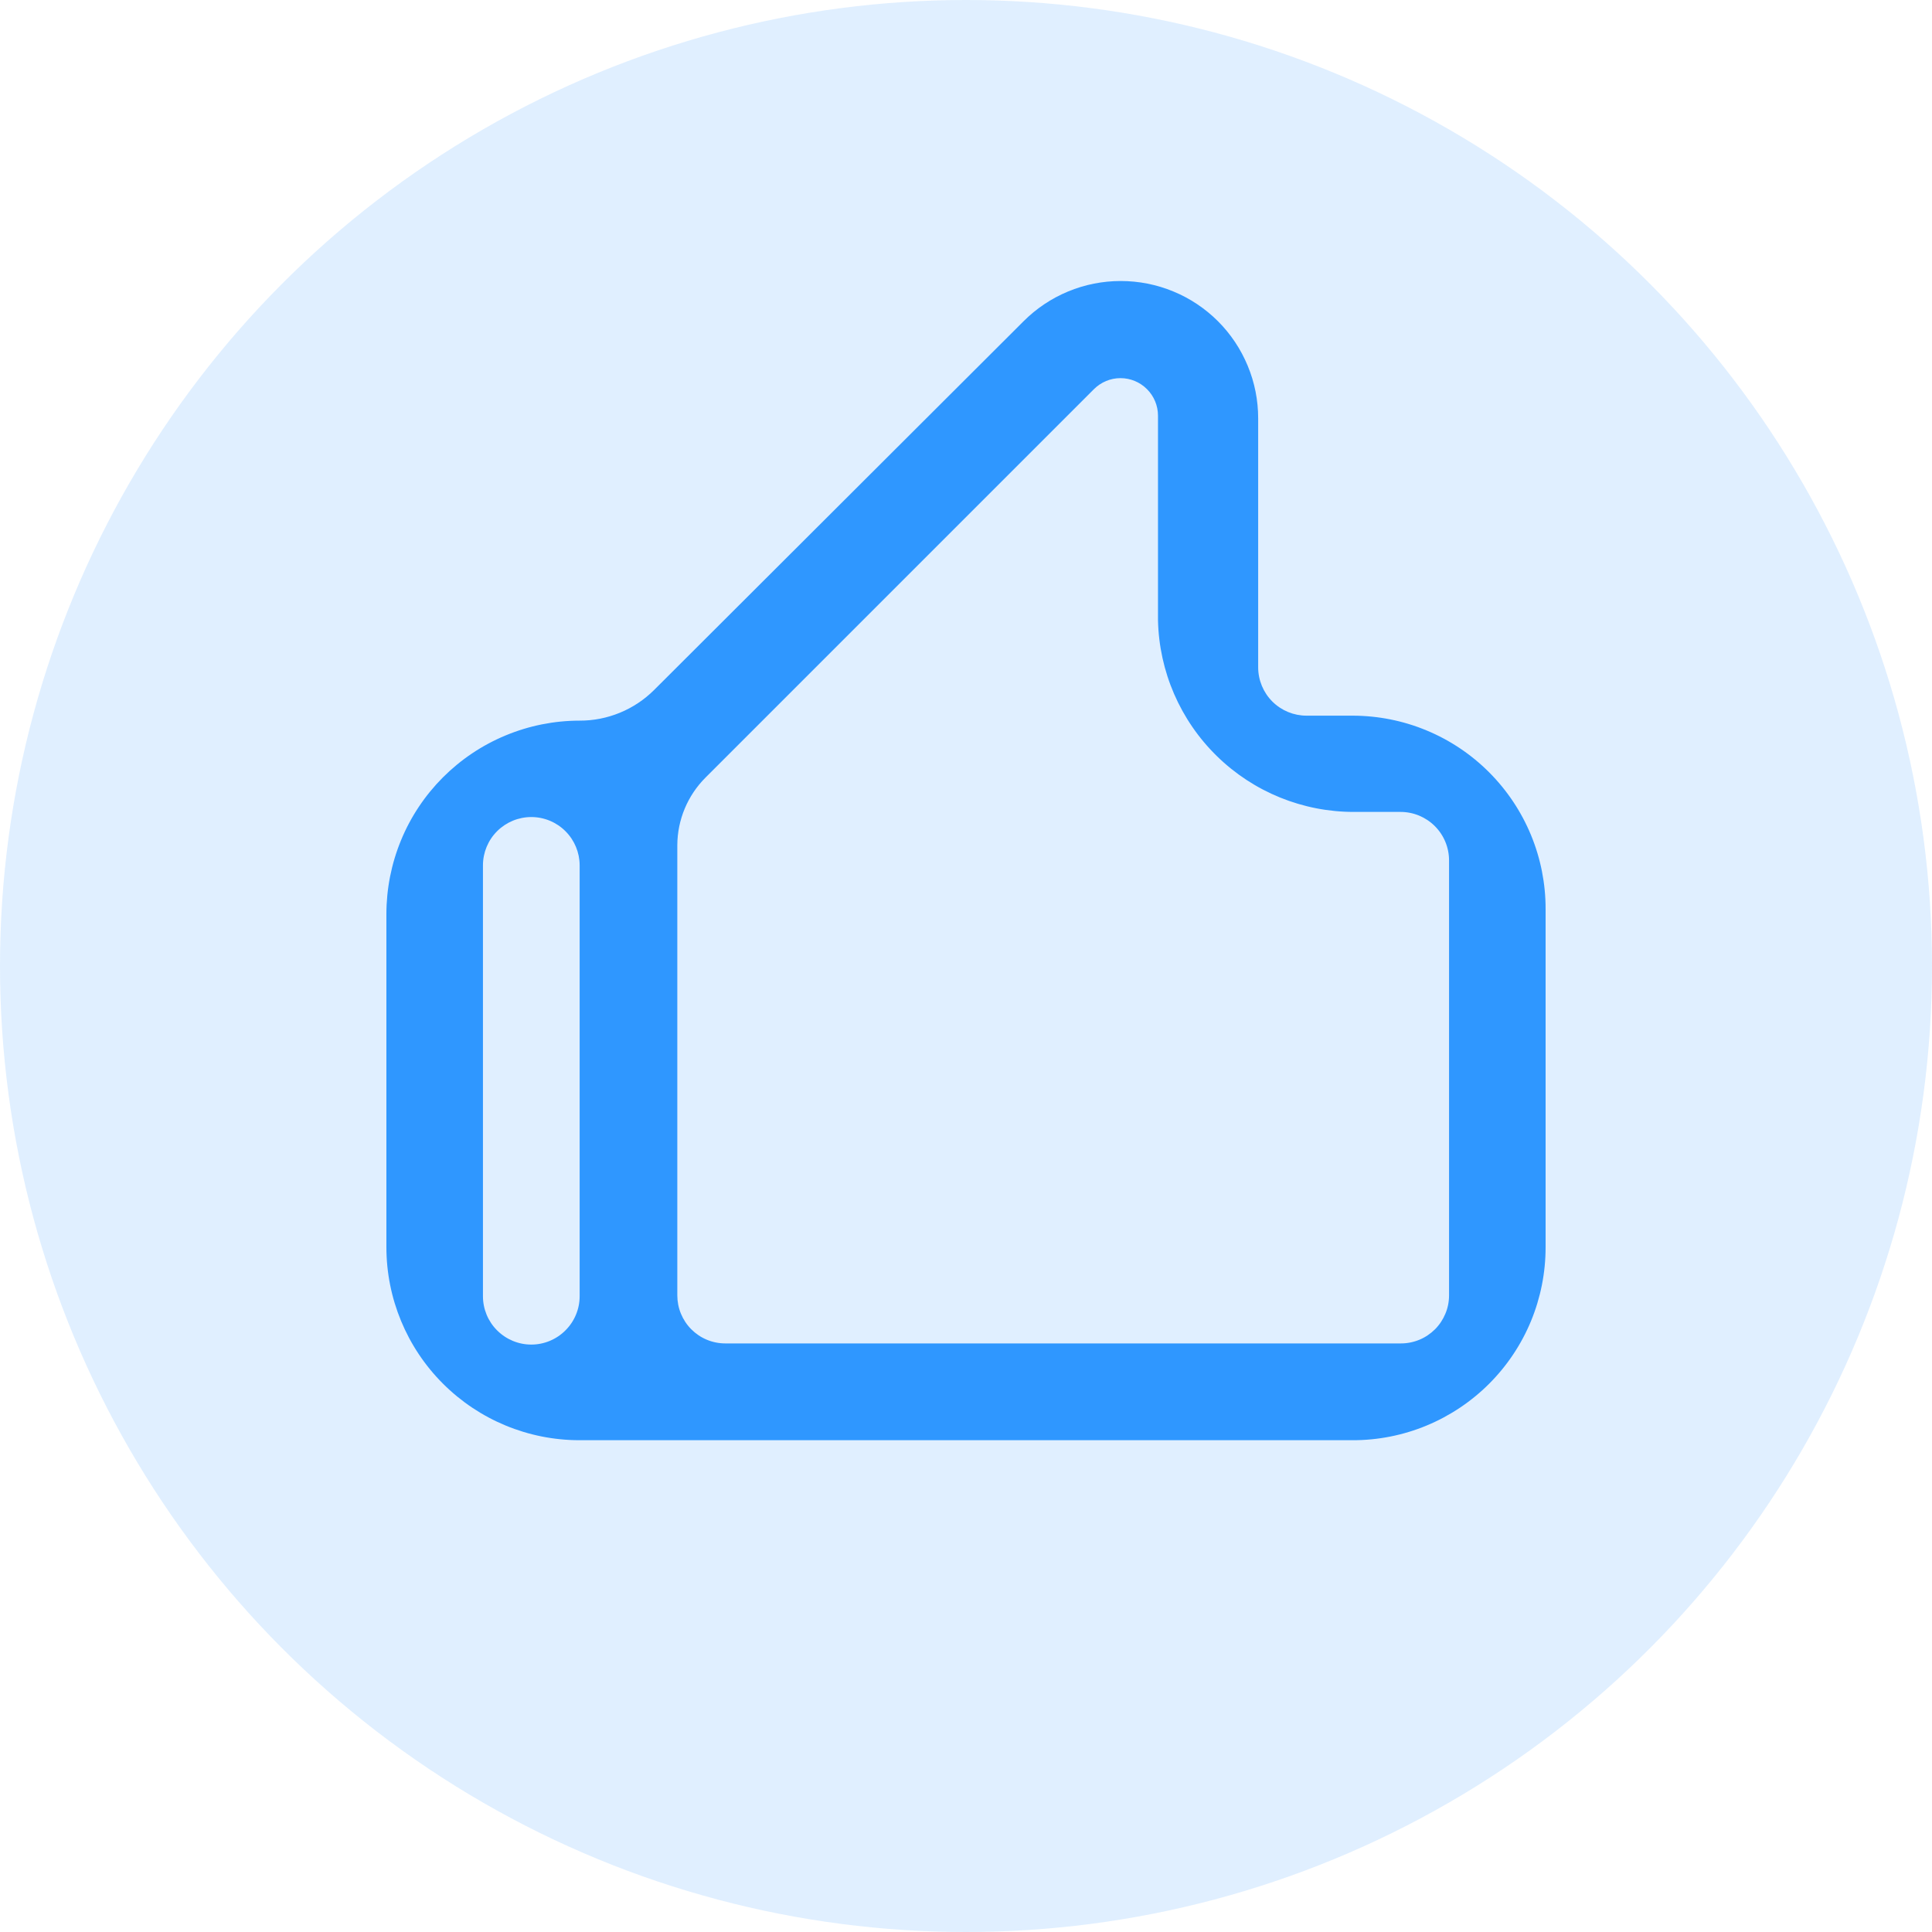
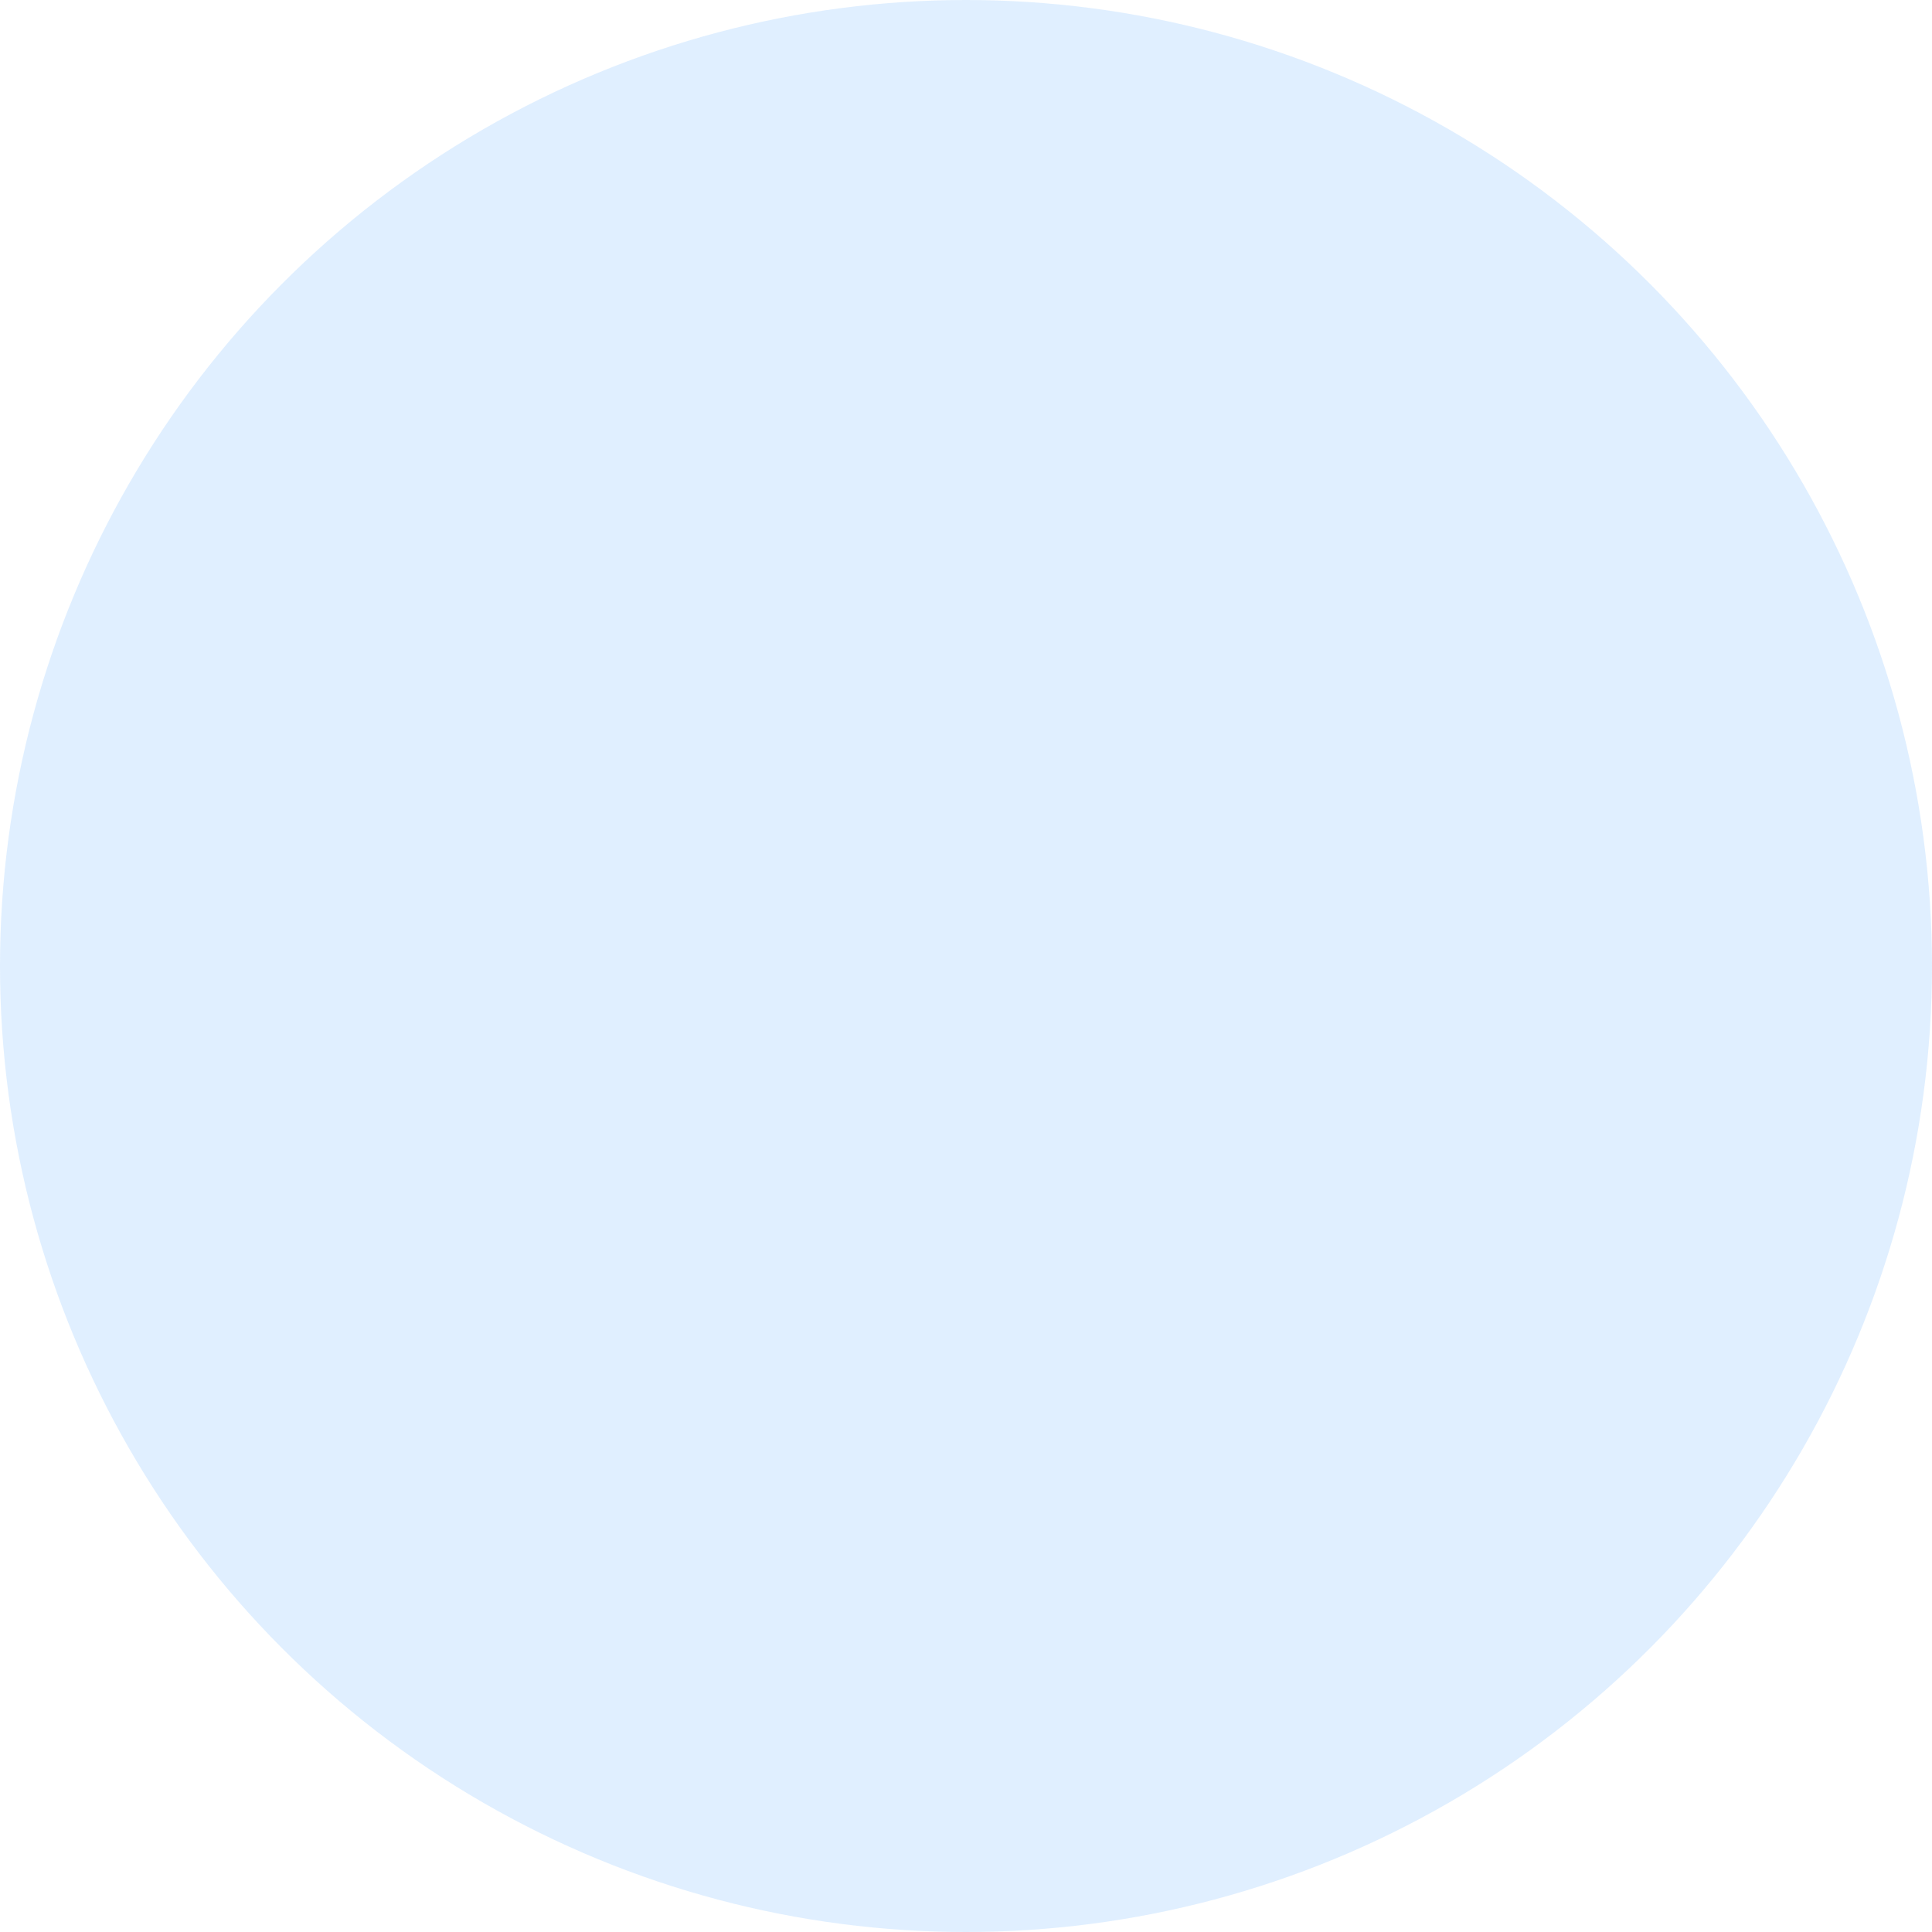
<svg xmlns="http://www.w3.org/2000/svg" width="40" height="40" viewBox="0 0 40 40" fill="none">
  <circle cx="20" cy="20" r="20" fill="#2F97FF" fill-opacity="0.15" />
  <g clip-path="url(#clip0_1031_1783)">
    <path fill-rule="evenodd" clip-rule="evenodd" d="M28.006 14.817H27.05C26.785 14.817 26.531 14.712 26.343 14.525C26.156 14.338 26.05 14.084 26.049 13.819V8.661C26.049 8.287 25.976 7.917 25.832 7.572C25.689 7.227 25.48 6.914 25.216 6.65C24.951 6.386 24.638 6.176 24.292 6.034C23.947 5.891 23.577 5.818 23.204 5.818V5.818C22.83 5.818 22.459 5.891 22.113 6.035C21.768 6.178 21.454 6.388 21.19 6.653L13.543 14.285C13.34 14.487 13.1 14.647 12.835 14.756C12.57 14.865 12.287 14.921 12.001 14.92V14.92C11.475 14.92 10.954 15.024 10.469 15.226C9.983 15.427 9.542 15.723 9.17 16.095C8.799 16.467 8.504 16.908 8.304 17.394C8.103 17.88 8 18.401 8 18.927V25.821C8 26.881 8.421 27.898 9.171 28.647C9.921 29.397 10.937 29.818 11.998 29.818H28.006C28.53 29.819 29.05 29.716 29.535 29.515C30.019 29.314 30.46 29.02 30.831 28.649C31.202 28.278 31.496 27.838 31.697 27.353C31.897 26.868 32 26.349 32 25.824V18.821C32.001 18.295 31.898 17.775 31.698 17.29C31.497 16.804 31.203 16.363 30.832 15.991C30.461 15.619 30.021 15.324 29.536 15.123C29.051 14.921 28.531 14.818 28.006 14.817V14.817ZM12.001 17.913V26.837C12.001 27.102 11.895 27.357 11.707 27.544C11.52 27.732 11.265 27.838 11 27.838C10.734 27.838 10.48 27.732 10.292 27.544C10.104 27.357 9.999 27.102 9.999 26.837V17.913C10 17.649 10.105 17.395 10.293 17.208C10.481 17.021 10.735 16.916 11 16.916V16.916C11.265 16.916 11.519 17.021 11.706 17.208C11.894 17.395 12 17.649 12.001 17.913V17.913ZM29.006 27.814H15.015C14.885 27.814 14.755 27.788 14.635 27.738C14.514 27.688 14.405 27.614 14.313 27.522C14.221 27.43 14.148 27.32 14.098 27.199C14.048 27.078 14.023 26.949 14.023 26.819V17.496C14.026 16.972 14.236 16.47 14.607 16.099L22.65 8.056C22.796 7.911 22.992 7.829 23.198 7.829V7.829C23.404 7.829 23.602 7.911 23.747 8.057C23.893 8.202 23.975 8.4 23.975 8.606V12.839C23.997 13.901 24.435 14.912 25.194 15.654C25.953 16.397 26.974 16.812 28.036 16.81H28.997C29.264 16.81 29.519 16.916 29.707 17.104C29.895 17.292 30.001 17.547 30.001 17.814V26.819C30.001 26.949 29.976 27.079 29.925 27.199C29.875 27.32 29.802 27.43 29.71 27.522C29.617 27.614 29.508 27.688 29.387 27.738C29.266 27.788 29.137 27.814 29.006 27.814V27.814Z" fill="#2F97FF" />
  </g>
  <defs>
    <clipPath id="clip0_1031_1783">
-       <rect width="24" height="24" fill="white" transform="translate(8 5.818)" />
-     </clipPath>
+       </clipPath>
  </defs>
</svg>